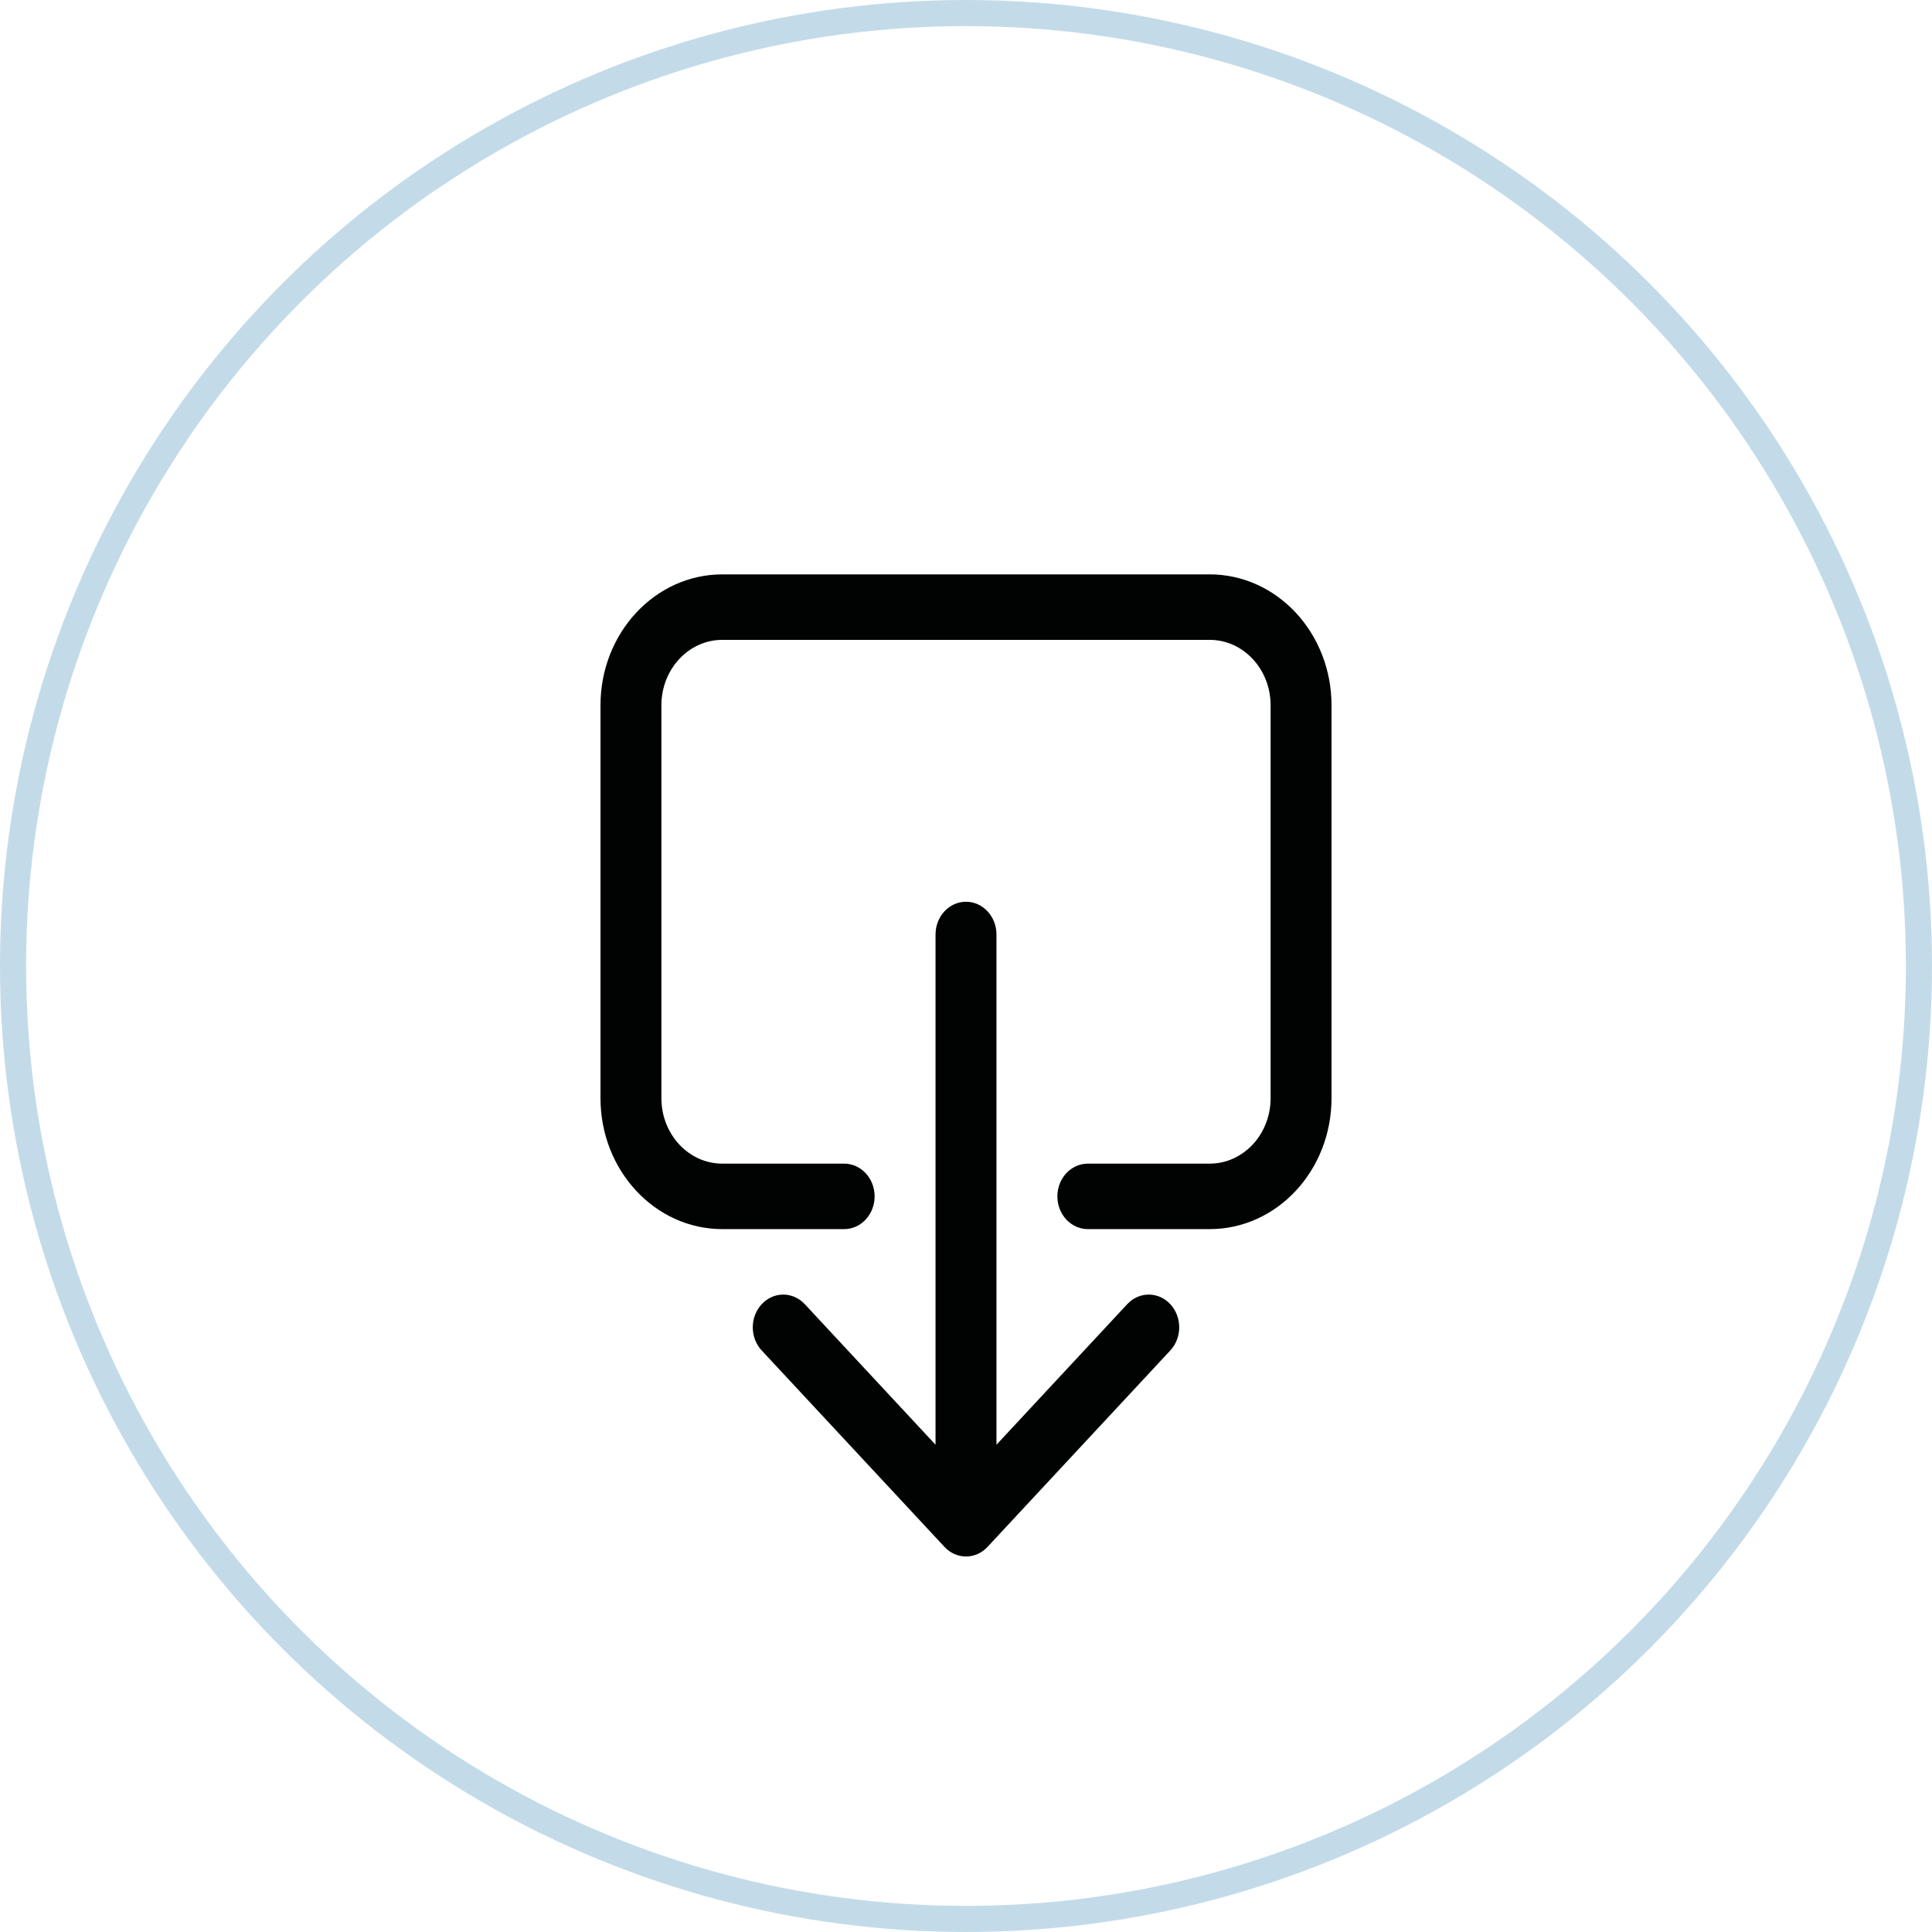
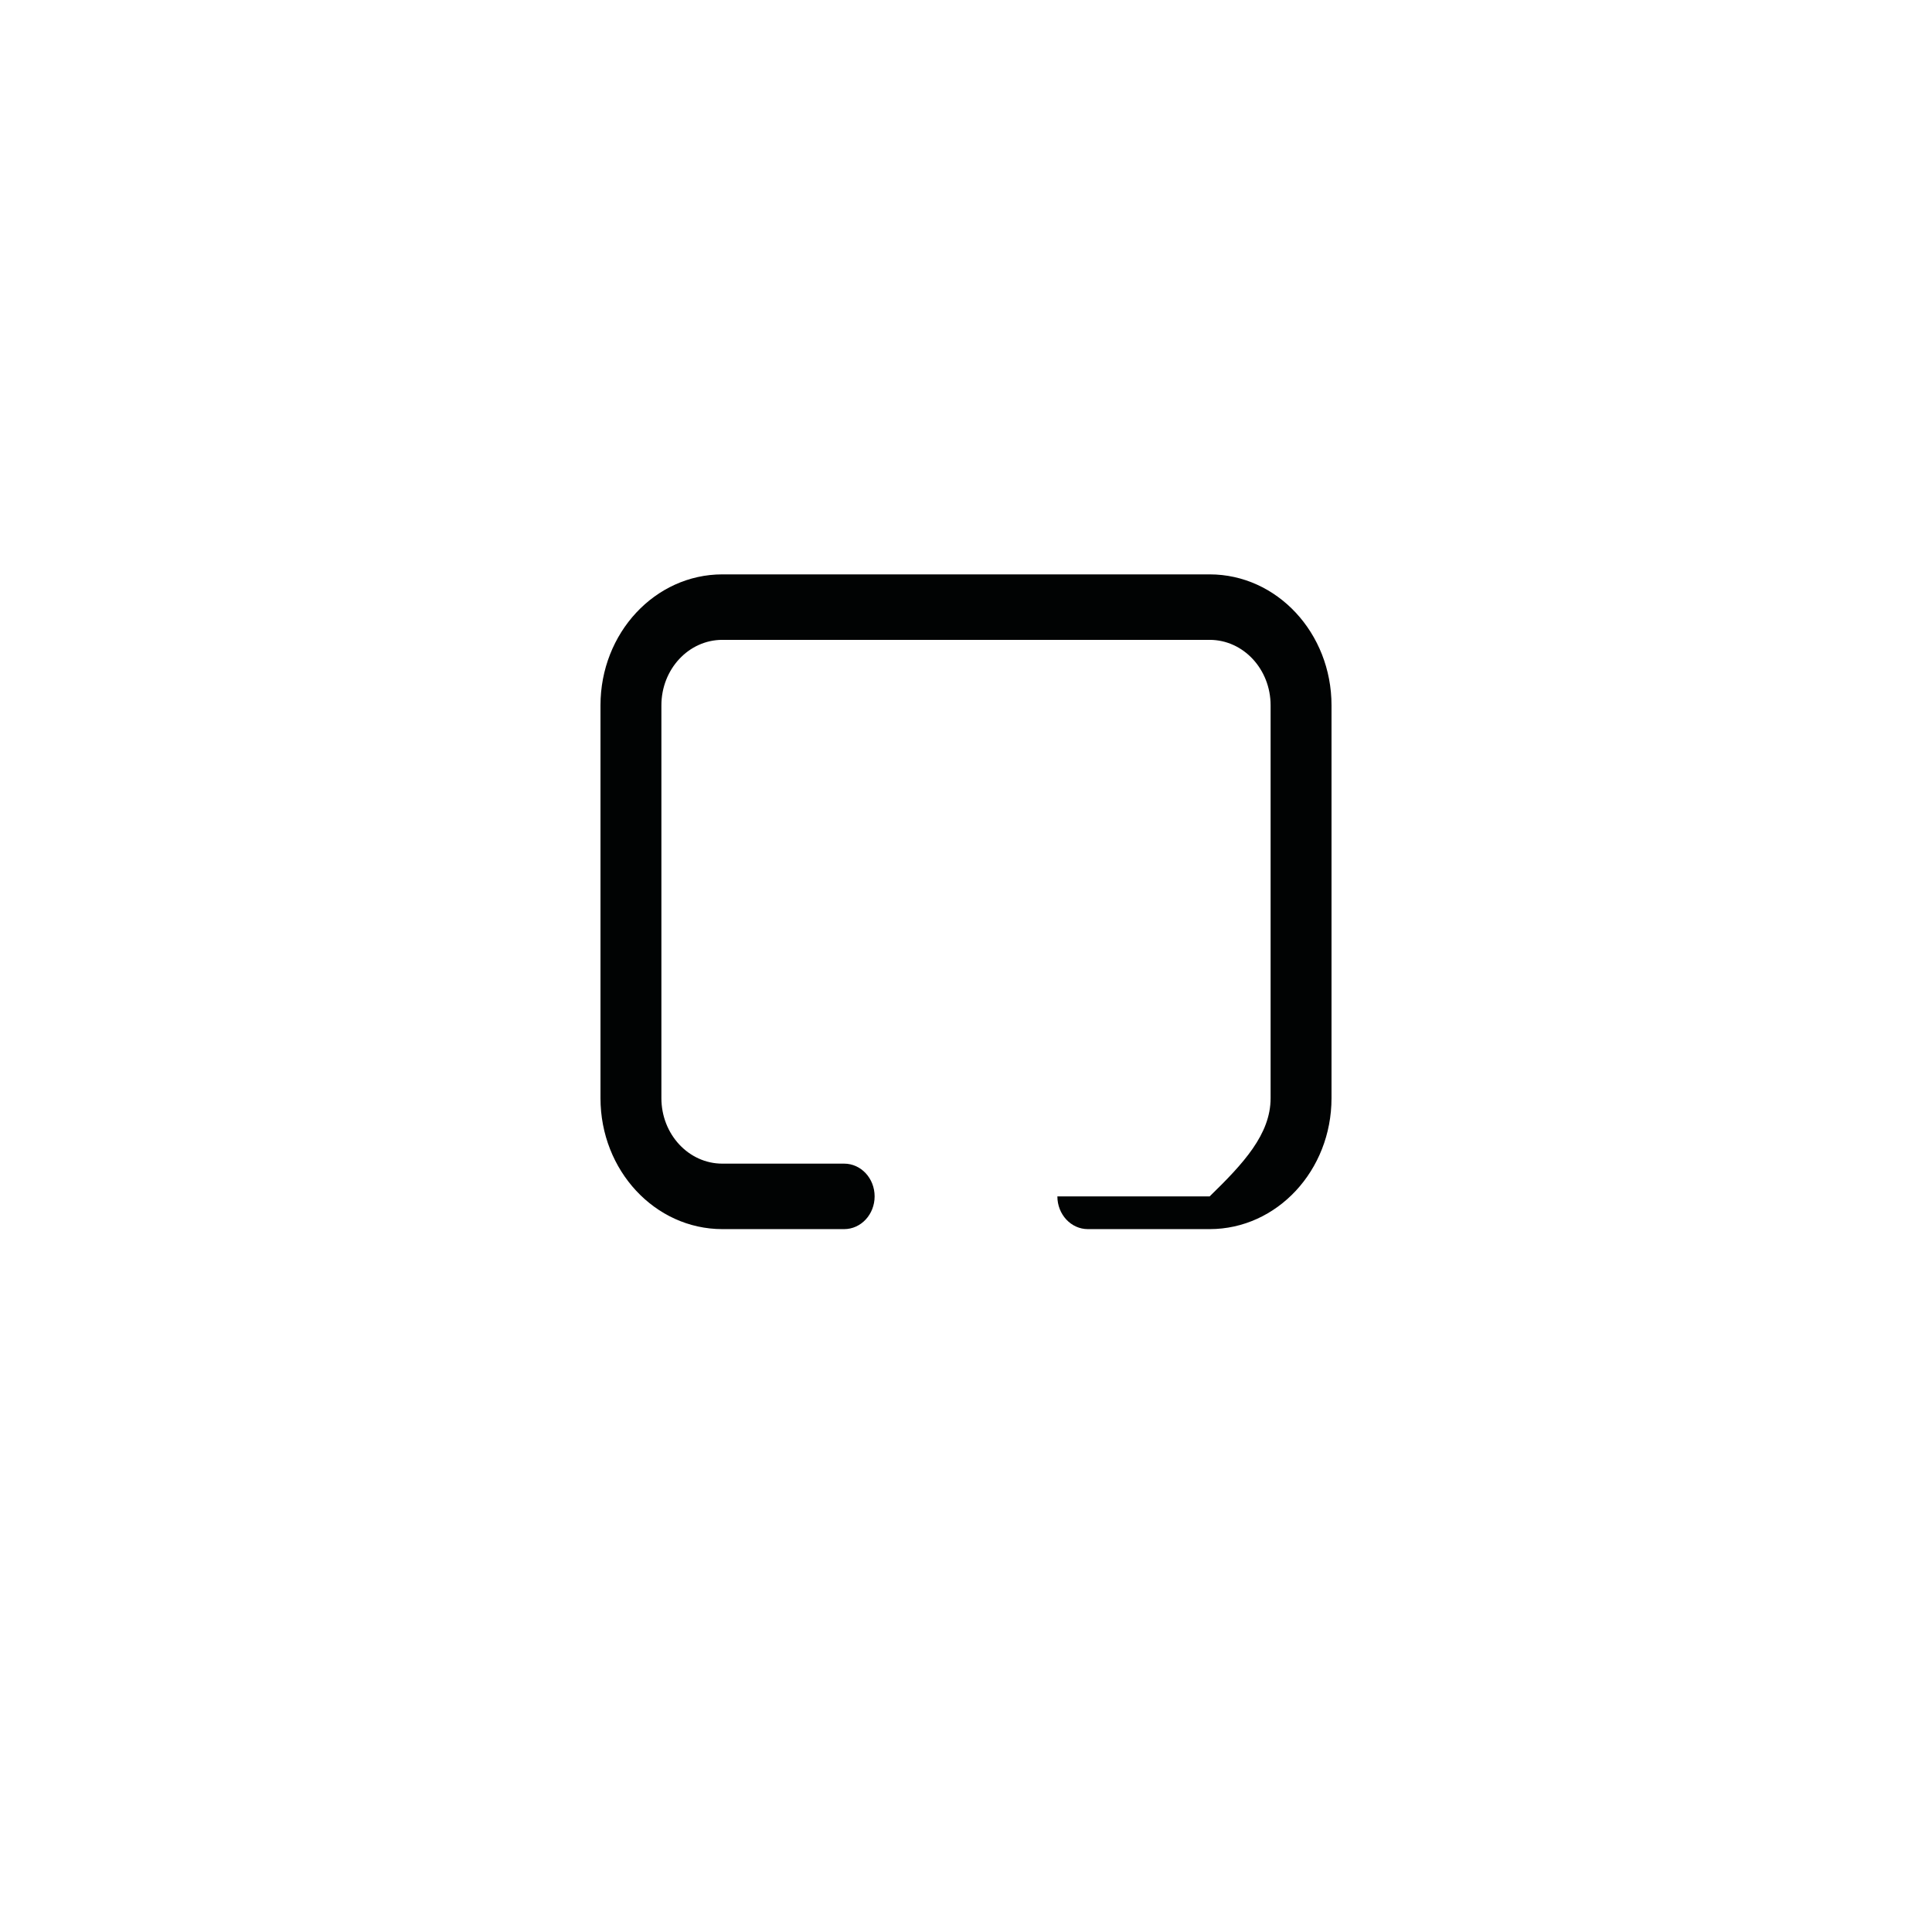
<svg xmlns="http://www.w3.org/2000/svg" width="74" height="74" viewBox="0 0 74 74" fill="none">
-   <circle cx="37" cy="37" r="36.5" stroke="#C3DBE9" />
-   <path d="M46.333 24.508H27.667C26.378 24.508 25.333 25.631 25.333 27.016V42.062C25.333 43.447 26.378 44.57 27.667 44.57H32.333C32.978 44.57 33.5 45.131 33.5 45.824C33.5 46.516 32.978 47.078 32.333 47.078H27.667C25.089 47.078 23 44.832 23 42.062V27.016C23 24.246 25.089 22 27.667 22H46.333C48.911 22 51 24.246 51 27.016V42.062C51 44.832 48.911 47.078 46.333 47.078H41.667C41.022 47.078 40.5 46.516 40.5 45.824C40.5 45.131 41.022 44.57 41.667 44.57H46.333C47.622 44.57 48.667 43.447 48.667 42.062V27.016C48.667 25.631 47.622 24.508 46.333 24.508Z" fill="#010303" />
-   <path d="M37 34.539C37.644 34.539 38.167 35.1 38.167 35.793V55.336L43.175 49.953C43.631 49.463 44.369 49.463 44.825 49.953C45.281 50.443 45.281 51.236 44.825 51.726L37.825 59.249C37.599 59.492 37.303 59.615 37.007 59.617H36.993C36.837 59.616 36.689 59.582 36.553 59.521C36.416 59.46 36.287 59.37 36.175 59.249L29.175 51.726C28.719 51.236 28.719 50.443 29.175 49.953C29.631 49.463 30.369 49.463 30.825 49.953L35.833 55.336V35.793C35.833 35.1 36.356 34.539 37 34.539Z" fill="#010303" />
+   <path d="M46.333 24.508H27.667C26.378 24.508 25.333 25.631 25.333 27.016V42.062C25.333 43.447 26.378 44.57 27.667 44.57H32.333C32.978 44.57 33.5 45.131 33.5 45.824C33.5 46.516 32.978 47.078 32.333 47.078H27.667C25.089 47.078 23 44.832 23 42.062V27.016C23 24.246 25.089 22 27.667 22H46.333C48.911 22 51 24.246 51 27.016V42.062C51 44.832 48.911 47.078 46.333 47.078H41.667C41.022 47.078 40.5 46.516 40.5 45.824H46.333C47.622 44.57 48.667 43.447 48.667 42.062V27.016C48.667 25.631 47.622 24.508 46.333 24.508Z" fill="#010303" />
</svg>